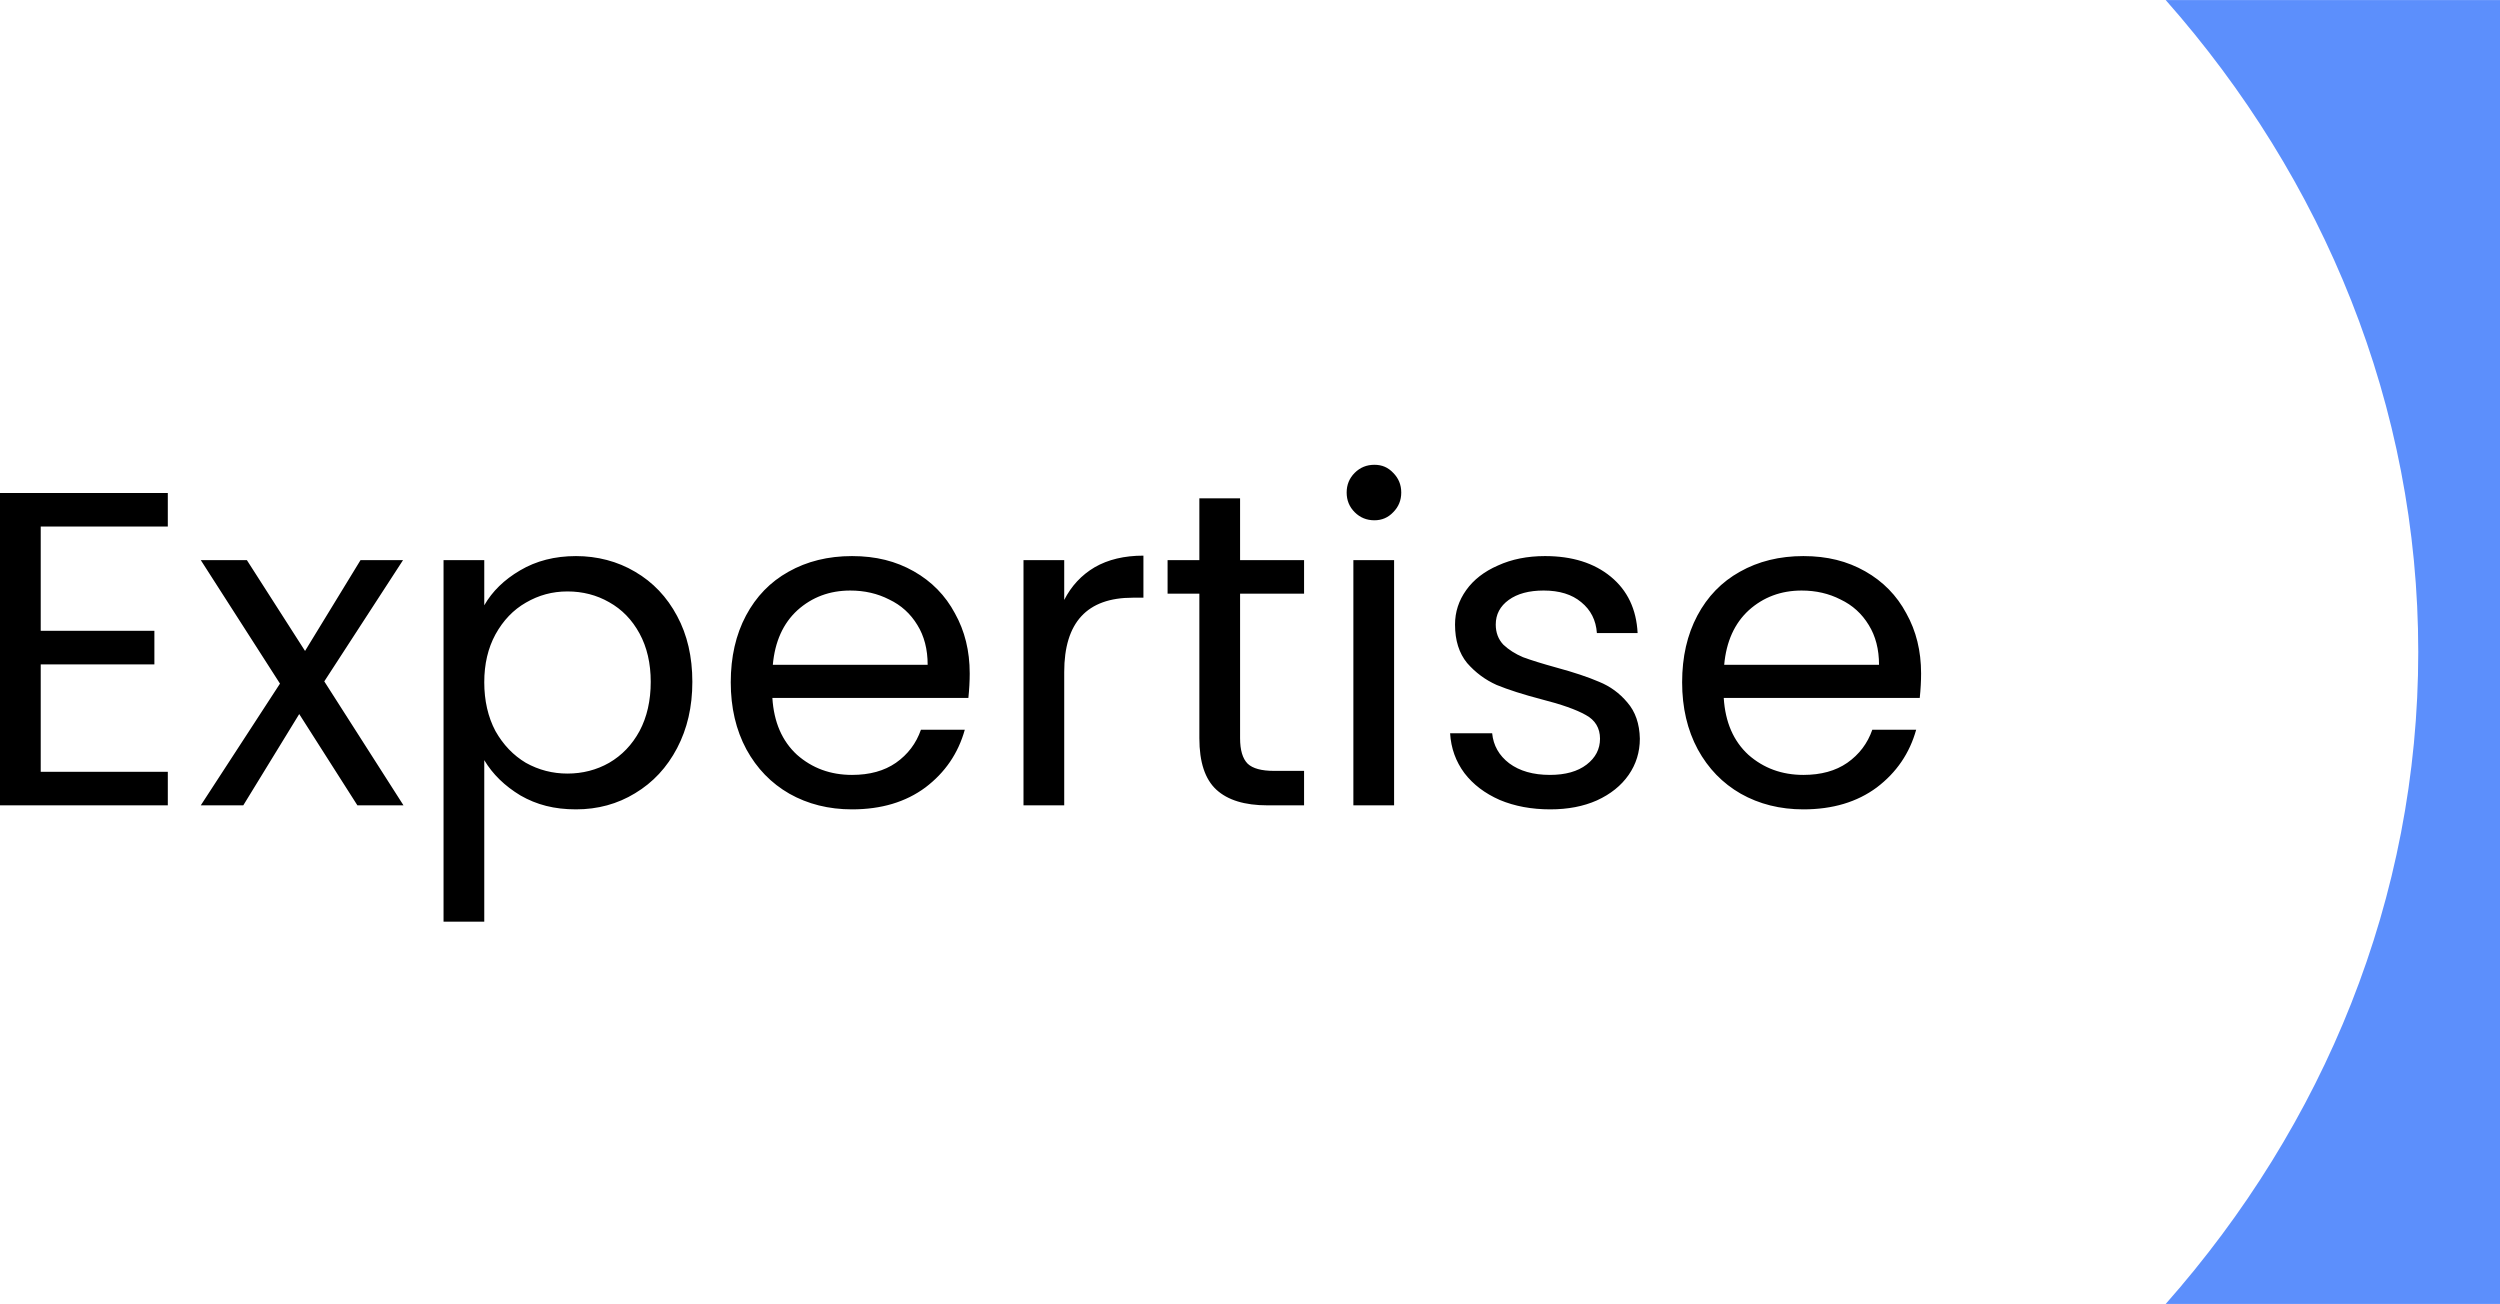
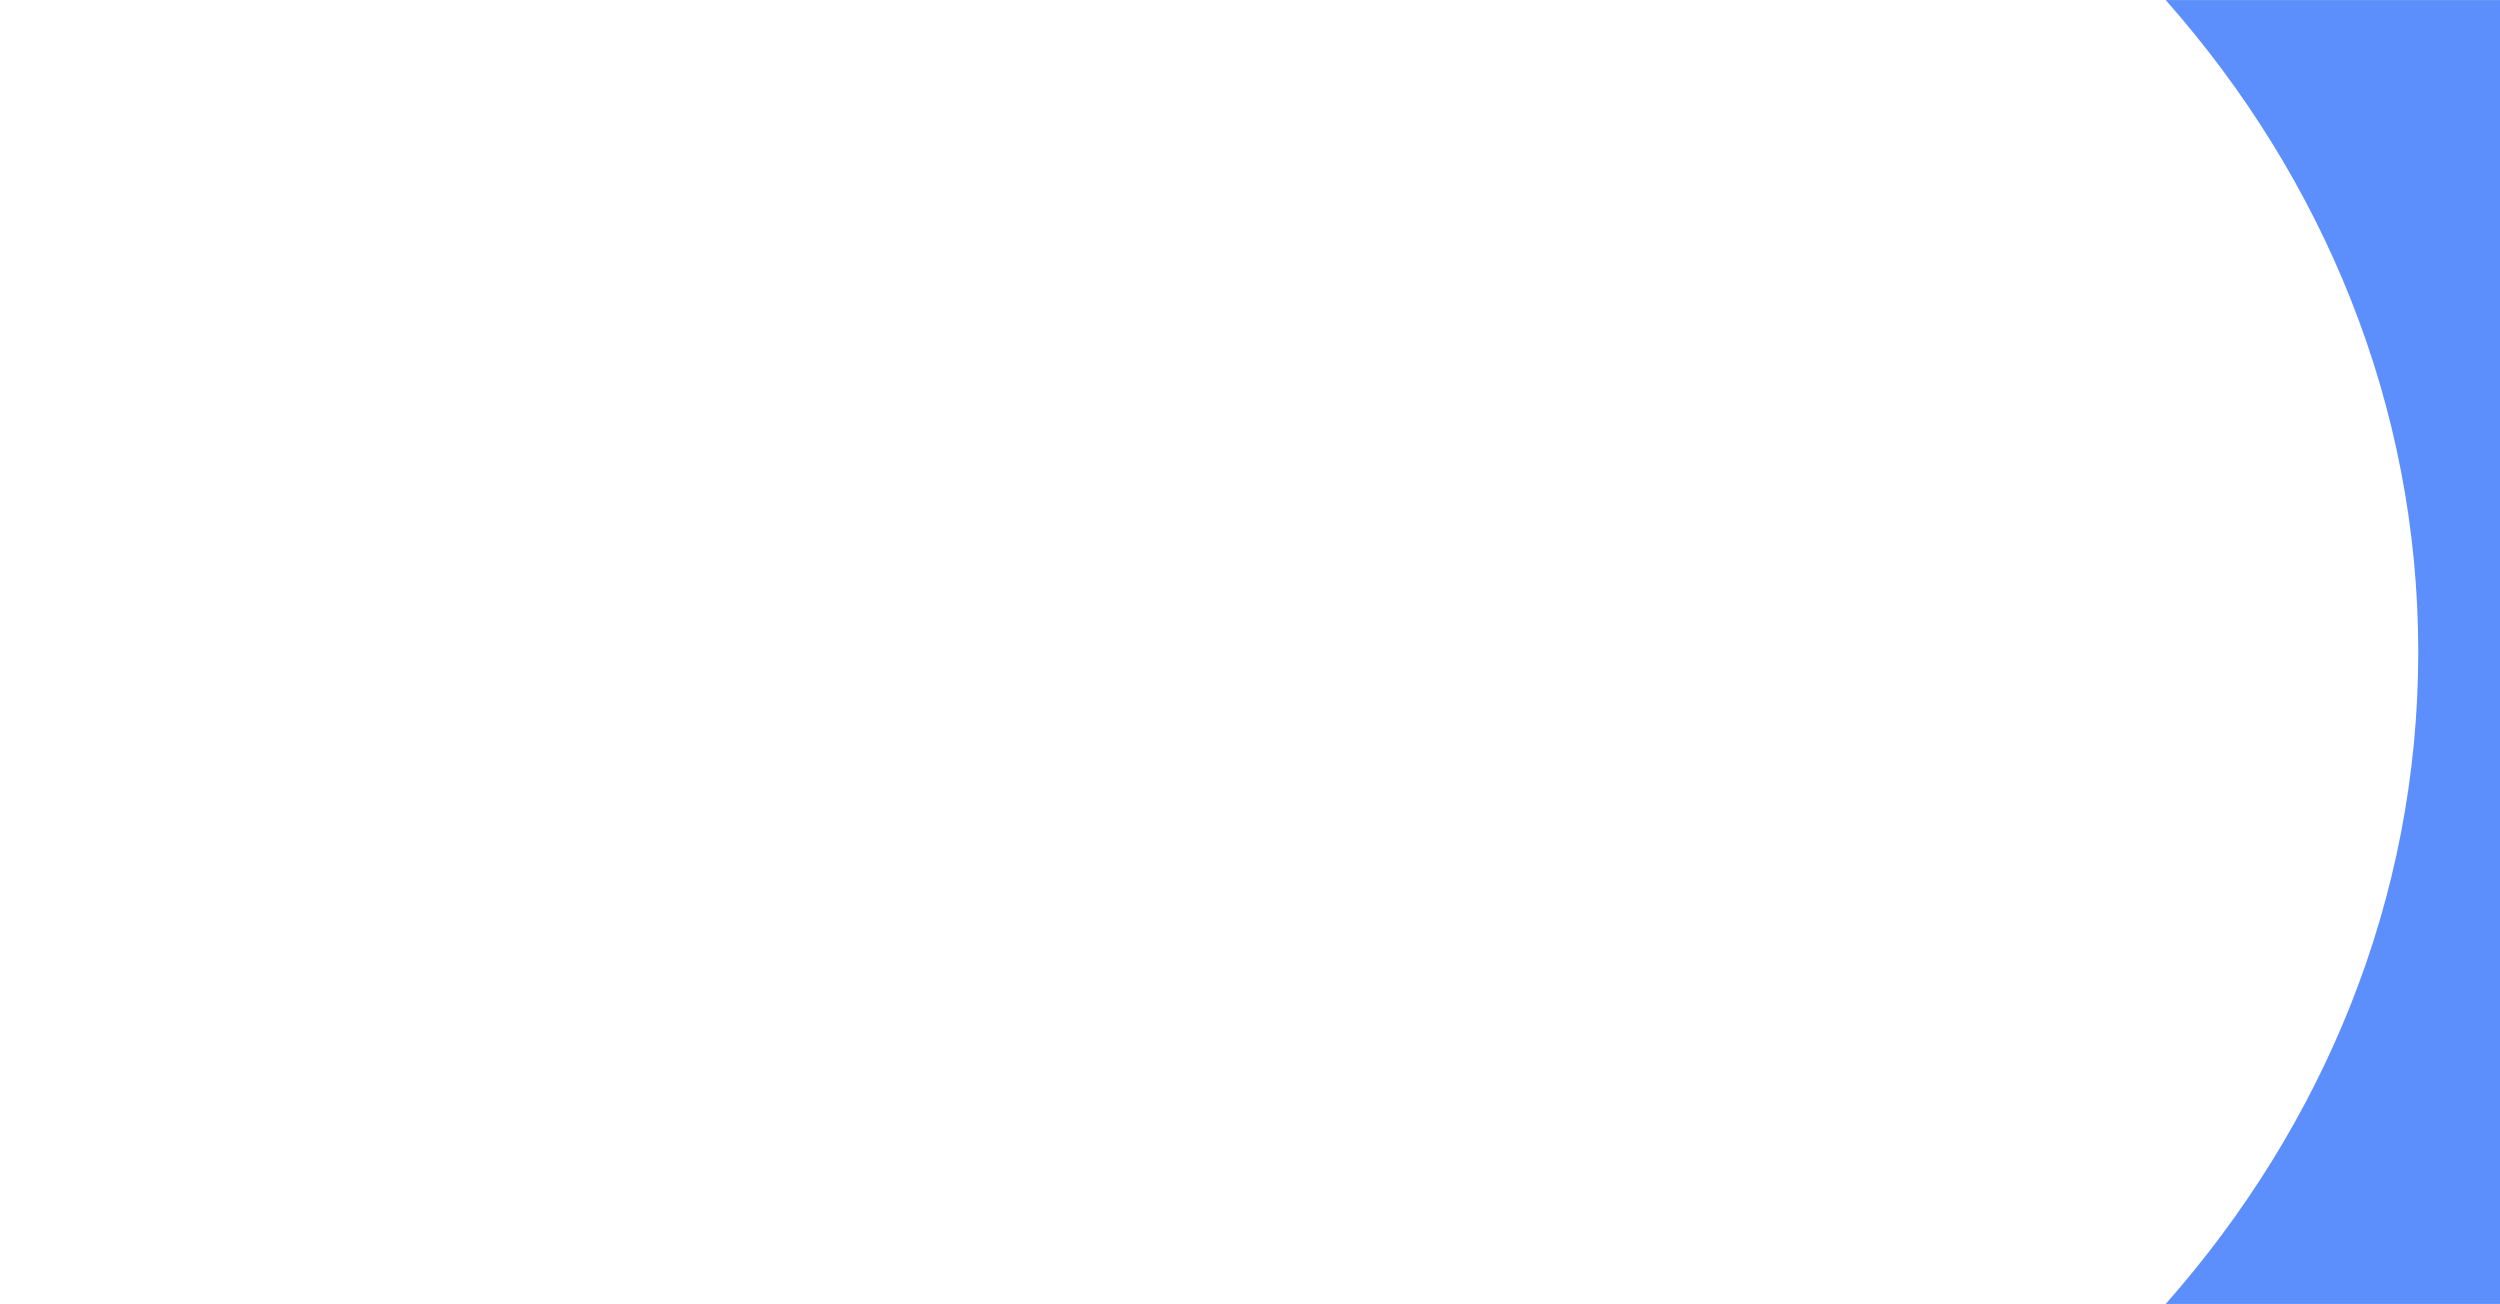
<svg xmlns="http://www.w3.org/2000/svg" id="Livello_1" data-name="Livello 1" viewBox="0 0 335.2 174.83">
  <defs>
    <style>      .cls-1 {        fill: #5c8ffc;      }    </style>
  </defs>
-   <path d="M5.46,70.6v13.98h15.24v4.5H5.46v14.4h17.04v4.5H0v-41.88h22.5v4.5H5.46ZM47.92,107.98l-7.8-12.24-7.5,12.24h-5.7l10.62-16.32-10.62-16.56h6.18l7.8,12.18,7.44-12.18h5.7l-10.56,16.26,10.62,16.62h-6.18ZM64.93,81.16c1.08-1.88,2.68-3.44,4.8-4.68,2.16-1.28,4.66-1.92,7.5-1.92s5.56.7,7.92,2.1c2.4,1.4,4.28,3.38,5.64,5.94,1.36,2.52,2.04,5.46,2.04,8.82s-.68,6.28-2.04,8.88-3.24,4.62-5.64,6.06c-2.36,1.44-5,2.16-7.92,2.16s-5.28-.62-7.44-1.86c-2.12-1.28-3.74-2.86-4.86-4.74v21.66h-5.46v-48.48h5.46v6.06ZM87.25,91.42c0-2.48-.5-4.64-1.5-6.48-1-1.84-2.36-3.24-4.08-4.2-1.68-.96-3.54-1.44-5.58-1.44s-3.86.5-5.58,1.5c-1.68.96-3.04,2.38-4.08,4.26-1,1.84-1.5,3.98-1.5,6.42s.5,4.66,1.5,6.54c1.04,1.84,2.4,3.26,4.08,4.26,1.72.96,3.58,1.44,5.58,1.44s3.9-.48,5.58-1.44c1.72-1,3.08-2.42,4.08-4.26,1-1.88,1.5-4.08,1.5-6.6ZM130.02,90.28c0,1.04-.06,2.14-.18,3.3h-26.28c.2,3.24,1.3,5.78,3.3,7.62,2.04,1.8,4.5,2.7,7.38,2.7,2.36,0,4.32-.54,5.88-1.62,1.6-1.12,2.72-2.6,3.36-4.44h5.88c-.88,3.16-2.64,5.74-5.28,7.74-2.64,1.96-5.92,2.94-9.84,2.94-3.12,0-5.92-.7-8.4-2.1-2.44-1.4-4.36-3.38-5.76-5.94-1.4-2.6-2.1-5.6-2.1-9s.68-6.38,2.04-8.94c1.36-2.56,3.26-4.52,5.7-5.88,2.48-1.4,5.32-2.1,8.52-2.1s5.88.68,8.28,2.04c2.4,1.36,4.24,3.24,5.52,5.64,1.32,2.36,1.98,5.04,1.98,8.04ZM124.38,89.14c0-2.08-.46-3.86-1.38-5.34-.92-1.52-2.18-2.66-3.78-3.42-1.56-.8-3.3-1.2-5.22-1.2-2.76,0-5.12.88-7.08,2.64-1.92,1.76-3.02,4.2-3.3,7.32h20.76ZM142.69,80.44c.96-1.88,2.32-3.34,4.08-4.38,1.8-1.04,3.98-1.56,6.54-1.56v5.64h-1.44c-6.12,0-9.18,3.32-9.18,9.96v17.88h-5.46v-32.88h5.46v5.34ZM166.27,79.6v19.38c0,1.6.34,2.74,1.02,3.42.68.64,1.86.96,3.54.96h4.02v4.62h-4.92c-3.04,0-5.32-.7-6.84-2.1s-2.28-3.7-2.28-6.9v-19.38h-4.26v-4.5h4.26v-8.28h5.46v8.28h8.58v4.5h-8.58ZM184.28,69.76c-1.04,0-1.92-.36-2.64-1.08-.72-.72-1.08-1.6-1.08-2.64s.36-1.92,1.08-2.64c.72-.72,1.6-1.08,2.64-1.08s1.84.36,2.52,1.08c.72.72,1.08,1.6,1.08,2.64s-.36,1.92-1.08,2.64c-.68.72-1.52,1.08-2.52,1.08ZM186.92,75.1v32.88h-5.46v-32.88h5.46ZM207.87,108.52c-2.52,0-4.78-.42-6.78-1.26-2-.88-3.58-2.08-4.74-3.6-1.16-1.56-1.8-3.34-1.92-5.34h5.64c.16,1.64.92,2.98,2.28,4.02,1.4,1.04,3.22,1.56,5.46,1.56,2.08,0,3.72-.46,4.92-1.38,1.2-.92,1.8-2.08,1.8-3.48s-.64-2.5-1.92-3.18c-1.28-.72-3.26-1.42-5.94-2.1-2.44-.64-4.44-1.28-6-1.92-1.52-.68-2.84-1.66-3.96-2.94-1.08-1.32-1.62-3.04-1.62-5.16,0-1.68.5-3.22,1.5-4.62s2.42-2.5,4.26-3.3c1.84-.84,3.94-1.26,6.3-1.26,3.64,0,6.58.92,8.82,2.76,2.24,1.84,3.44,4.36,3.6,7.56h-5.46c-.12-1.72-.82-3.1-2.1-4.14-1.24-1.04-2.92-1.56-5.04-1.56-1.96,0-3.52.42-4.68,1.26-1.16.84-1.74,1.94-1.74,3.3,0,1.08.34,1.98,1.02,2.7.72.68,1.6,1.24,2.64,1.68,1.08.4,2.56.86,4.44,1.38,2.36.64,4.28,1.28,5.76,1.92,1.48.6,2.74,1.52,3.78,2.76,1.08,1.24,1.64,2.86,1.68,4.86,0,1.8-.5,3.42-1.5,4.86-1,1.44-2.42,2.58-4.26,3.42-1.8.8-3.88,1.2-6.24,1.2ZM257.58,90.28c0,1.04-.06,2.14-.18,3.3h-26.28c.2,3.24,1.3,5.78,3.3,7.62,2.04,1.8,4.5,2.7,7.38,2.7,2.36,0,4.32-.54,5.88-1.62,1.6-1.12,2.72-2.6,3.36-4.44h5.88c-.88,3.16-2.64,5.74-5.28,7.74-2.64,1.96-5.92,2.94-9.84,2.94-3.12,0-5.92-.7-8.4-2.1-2.44-1.4-4.36-3.38-5.76-5.94-1.4-2.6-2.1-5.6-2.1-9s.68-6.38,2.04-8.94c1.36-2.56,3.26-4.52,5.7-5.88,2.48-1.4,5.32-2.1,8.52-2.1s5.88.68,8.28,2.04,4.24,3.24,5.52,5.64c1.32,2.36,1.98,5.04,1.98,8.04ZM251.94,89.14c0-2.08-.46-3.86-1.38-5.34-.92-1.52-2.18-2.66-3.78-3.42-1.56-.8-3.3-1.2-5.22-1.2-2.76,0-5.12.88-7.08,2.64-1.92,1.76-3.02,4.2-3.3,7.32h20.76Z" />
  <path class="cls-1" d="M290.38.01h44.82s0,174.82,0,174.82h-44.82c21.18-23.98,33.86-54.34,33.86-87.41S311.56,23.98,290.38.01Z" />
</svg>